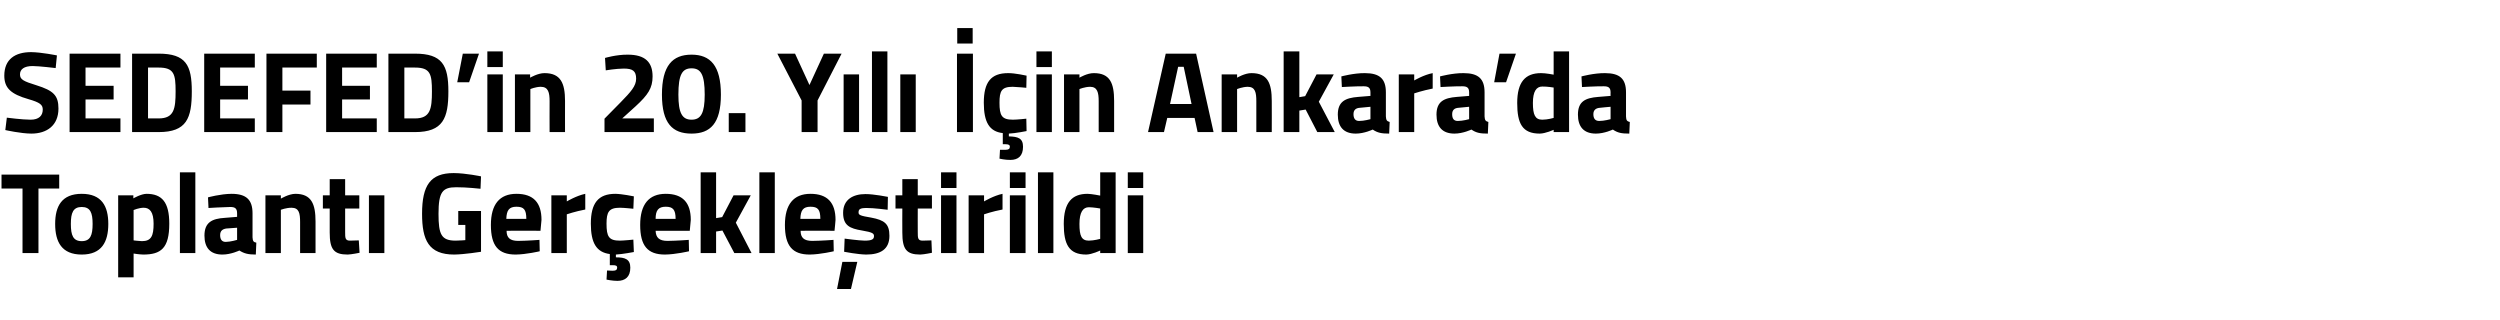
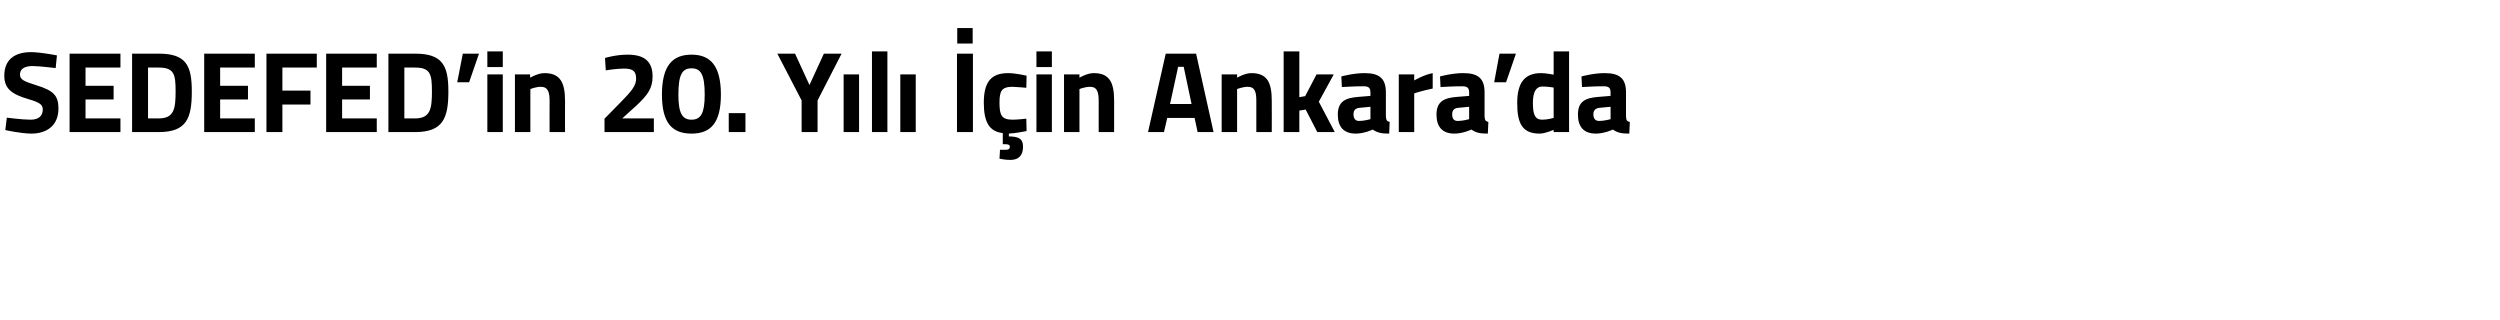
<svg xmlns="http://www.w3.org/2000/svg" version="1.1" width="988px" height="126.4px" viewBox="0 -13 988 126.4" style="top:-13px">
  <desc>SEDEFED’in 20. Y l in Ankara’da Toplant Ger ekle tirildi</desc>
  <defs />
  <g id="Polygon382608">
-     <path d="M 0.6 56 L 23.4 56 L 23.4 61.5 L 15.2 61.5 L 15.2 87 L 8.9 87 L 8.9 61.5 L 0.6 61.5 L 0.6 56 Z M 42.8 75.5 C 42.8 82.6 40.2 87.6 32.3 87.6 C 24.4 87.6 21.8 82.6 21.8 75.5 C 21.8 68.5 24.4 63.6 32.3 63.6 C 40.2 63.6 42.8 68.5 42.8 75.5 Z M 36.6 75.5 C 36.6 71.1 35.7 68.8 32.3 68.8 C 28.9 68.8 28 71.1 28 75.5 C 28 80 28.9 82.3 32.3 82.3 C 35.7 82.3 36.6 80 36.6 75.5 Z M 46.7 64.2 L 52.7 64.2 L 52.7 65.4 C 52.7 65.4 55.7 63.63 57.9 63.6 C 64 63.6 66.9 66.9 66.9 75.4 C 66.9 85.1 63.6 87.6 56.6 87.6 C 54.88 87.55 52.8 87.2 52.8 87.2 L 52.8 96.6 L 46.7 96.6 L 46.7 64.2 Z M 52.8 70 L 52.8 82 C 52.8 82 54.83 82.26 56.1 82.3 C 59.8 82.3 60.7 80.2 60.7 75.4 C 60.7 70.8 59.2 69.1 56.8 69.1 C 54.88 69.11 52.8 70 52.8 70 Z M 71.1 55.1 L 77.2 55.1 L 77.2 87 L 71.1 87 L 71.1 55.1 Z M 99.8 80.8 C 99.9 82.2 100.1 82.7 101.3 82.9 C 101.3 82.9 101.1 87.6 101.1 87.6 C 98.1 87.6 96.5 87.2 94.6 86 C 94.6 86 91.3 87.6 87.9 87.6 C 83.1 87.6 80.8 84.9 80.8 80.1 C 80.8 74.9 83.8 73.4 88.8 73.1 C 88.82 73.08 93.7 72.7 93.7 72.7 C 93.7 72.7 93.7 71.3 93.7 71.3 C 93.7 69.3 92.8 68.8 91 68.8 C 88 68.84 82.4 69.2 82.4 69.2 L 82.2 65 C 82.2 65 87.13 63.63 91.5 63.6 C 97.4 63.6 99.8 66 99.8 71.3 C 99.8 71.3 99.8 80.8 99.8 80.8 Z M 89.5 77.3 C 88 77.5 87 78.2 87 79.9 C 87 81.5 87.6 82.6 89.2 82.6 C 91.19 82.57 93.7 81.8 93.7 81.8 L 93.7 77 C 93.7 77 89.55 77.33 89.5 77.3 Z M 104.9 87 L 104.9 64.2 L 111 64.2 L 111 65.5 C 111 65.5 114.1 63.63 116.7 63.6 C 123.1 63.6 124.7 67.6 124.7 74.6 C 124.73 74.63 124.7 87 124.7 87 L 118.6 87 C 118.6 87 118.62 74.82 118.6 74.8 C 118.6 71.3 118.2 69.1 115.2 69.1 C 113.05 69.11 111 69.9 111 69.9 L 111 87 L 104.9 87 Z M 136.4 69.4 C 136.4 69.4 136.4 78.74 136.4 78.7 C 136.4 81 136.4 82.1 138.3 82.1 C 139.59 82.07 141.8 82 141.8 82 L 142.1 86.9 C 142.1 86.9 139 87.55 137.4 87.6 C 131.9 87.6 130.3 85.5 130.3 78.9 C 130.28 78.88 130.3 69.4 130.3 69.4 L 127.6 69.4 L 127.6 64.2 L 130.3 64.2 L 130.3 57.8 L 136.4 57.8 L 136.4 64.2 L 142 64.2 L 142 69.4 L 136.4 69.4 Z M 145.8 64.2 L 151.9 64.2 L 151.9 87 L 145.8 87 L 145.8 64.2 Z M 181.1 70.4 L 190.1 70.4 L 190.1 86.5 C 190.1 86.5 183.58 87.55 179.5 87.6 C 169.4 87.6 166.8 81.9 166.8 71.5 C 166.8 60.2 170.1 55.4 179.3 55.4 C 184.08 55.42 190.1 56.7 190.1 56.7 L 189.9 61.6 C 189.9 61.6 184.44 60.98 180.3 61 C 174.9 61 173.3 62.8 173.3 71.5 C 173.3 79.7 174.4 82.1 180.1 82.1 C 181.98 82.07 183.9 81.9 183.9 81.9 L 183.9 75.9 L 181.1 75.9 L 181.1 70.4 Z M 213.2 81.8 L 213.3 86.3 C 213.3 86.3 208.05 87.55 203.8 87.6 C 196.9 87.6 194 84.1 194 75.9 C 194 67.8 197.4 63.6 204.1 63.6 C 210.8 63.6 214 67.1 214 73.9 C 214.03 73.95 213.6 78.2 213.6 78.2 C 213.6 78.2 200.16 78.19 200.2 78.2 C 200.2 80.9 201.5 82.2 204.8 82.2 C 208.51 82.16 213.2 81.8 213.2 81.8 Z M 208 73.5 C 208 69.8 207 68.7 204.1 68.7 C 201.2 68.7 200.2 70.1 200.1 73.5 C 200.1 73.5 208 73.5 208 73.5 Z M 217.9 64.2 L 224 64.2 L 224 66.6 C 224 66.6 227.83 64.32 231.3 63.6 C 231.3 63.6 231.3 69.8 231.3 69.8 C 227.28 70.57 224 71.7 224 71.7 L 224 87 L 217.9 87 L 217.9 64.2 Z M 244 98 C 242.03 98 239.7 97.5 239.7 97.5 L 239.9 93.9 C 239.9 93.9 241.35 93.99 242.1 94 C 243.4 94 243.9 93.6 243.9 92.8 C 243.9 92 243.4 91.8 242.1 91.8 C 242.12 91.8 241 91.8 241 91.8 C 241 91.8 241.03 87.41 241 87.4 C 235.7 86.7 233.5 83 233.5 75.4 C 233.5 67.3 236.4 63.6 243.2 63.6 C 245.82 63.63 250.5 64.6 250.5 64.6 L 250.3 69.5 C 250.3 69.5 246.69 69.11 245 69.1 C 240.6 69.1 239.7 70.8 239.7 75.4 C 239.7 80.5 240.6 82.1 245 82.1 C 246.73 82.07 250.3 81.7 250.3 81.7 L 250.5 86.6 C 250.5 86.6 246.05 87.46 243.4 87.6 C 243.4 87.6 243.4 88.7 243.4 88.7 C 247 88.7 249.1 89.4 249.1 92.8 C 249.1 96.4 247.1 98 244 98 Z M 272.2 81.8 L 272.3 86.3 C 272.3 86.3 267.04 87.55 262.8 87.6 C 255.9 87.6 253 84.1 253 75.9 C 253 67.8 256.4 63.6 263.1 63.6 C 269.8 63.6 273 67.1 273 73.9 C 273.02 73.95 272.6 78.2 272.6 78.2 C 272.6 78.2 259.15 78.19 259.1 78.2 C 259.2 80.9 260.5 82.2 263.8 82.2 C 267.5 82.16 272.2 81.8 272.2 81.8 Z M 267 73.5 C 267 69.8 265.9 68.7 263.1 68.7 C 260.2 68.7 259.1 70.1 259.1 73.5 C 259.1 73.5 267 73.5 267 73.5 Z M 276.9 87 L 276.9 55.1 L 283 55.1 L 283 73.2 L 285.4 72.8 L 289.9 64.2 L 296.7 64.2 L 290.8 75 L 297 87 L 290.2 87 L 285.5 78.1 L 283 78.5 L 283 87 L 276.9 87 Z M 300.1 55.1 L 306.2 55.1 L 306.2 87 L 300.1 87 L 300.1 55.1 Z M 329.4 81.8 L 329.5 86.3 C 329.5 86.3 324.26 87.55 320 87.6 C 313.1 87.6 310.2 84.1 310.2 75.9 C 310.2 67.8 313.6 63.6 320.3 63.6 C 327 63.6 330.2 67.1 330.2 73.9 C 330.24 73.95 329.8 78.2 329.8 78.2 C 329.8 78.2 316.36 78.19 316.4 78.2 C 316.4 80.9 317.7 82.2 321 82.2 C 324.72 82.16 329.4 81.8 329.4 81.8 Z M 324.2 73.5 C 324.2 69.8 323.2 68.7 320.3 68.7 C 317.4 68.7 316.4 70.1 316.3 73.5 C 316.3 73.5 324.2 73.5 324.2 73.5 Z M 330.8 101.2 L 336.3 101.2 L 338.8 90.5 L 332.9 90.5 L 330.8 101.2 Z M 350.8 69.9 C 350.8 69.9 345.12 69.16 342.5 69.2 C 339.8 69.2 339.3 69.7 339.3 71 C 339.3 72 340.1 72.3 344.3 73 C 349.6 74 351.5 75.5 351.5 80.2 C 351.5 85.5 348 87.6 342.3 87.6 C 338.96 87.55 333.6 86.5 333.6 86.5 L 333.8 81.3 C 333.8 81.3 339.41 82.07 341.7 82.1 C 344.7 82.1 345.4 81.5 345.4 80.3 C 345.4 79.3 344.9 78.8 340.7 78.1 C 335.8 77.3 333.2 76.1 333.2 71.1 C 333.2 65.8 337.2 63.7 342 63.7 C 345.3 63.68 350.9 64.8 350.9 64.8 L 350.8 69.9 Z M 362.7 69.4 C 362.7 69.4 362.67 78.74 362.7 78.7 C 362.7 81 362.7 82.1 364.6 82.1 C 365.86 82.07 368.1 82 368.1 82 L 368.3 86.9 C 368.3 86.9 365.27 87.55 363.7 87.6 C 358.2 87.6 356.6 85.5 356.6 78.9 C 356.55 78.88 356.6 69.4 356.6 69.4 L 353.9 69.4 L 353.9 64.2 L 356.6 64.2 L 356.6 57.8 L 362.7 57.8 L 362.7 64.2 L 368.3 64.2 L 368.3 69.4 L 362.7 69.4 Z M 371.9 64.2 L 378 64.2 L 378 87 L 371.9 87 L 371.9 64.2 Z M 371.9 55.1 L 378 55.1 L 378 61.3 L 371.9 61.3 L 371.9 55.1 Z M 382.8 64.2 L 388.9 64.2 L 388.9 66.6 C 388.9 66.6 392.69 64.32 396.2 63.6 C 396.2 63.6 396.2 69.8 396.2 69.8 C 392.15 70.57 388.9 71.7 388.9 71.7 L 388.9 87 L 382.8 87 L 382.8 64.2 Z M 399.1 64.2 L 405.3 64.2 L 405.3 87 L 399.1 87 L 399.1 64.2 Z M 399.1 55.1 L 405.3 55.1 L 405.3 61.3 L 399.1 61.3 L 399.1 55.1 Z M 410.2 55.1 L 416.3 55.1 L 416.3 87 L 410.2 87 L 410.2 55.1 Z M 440.9 87 L 434.8 87 L 434.8 86 C 434.8 86 431.6 87.55 429.3 87.6 C 422.4 87.6 420.4 83.5 420.4 75.5 C 420.4 67.1 423.6 63.6 429.8 63.6 C 431.51 63.63 434.8 64.3 434.8 64.3 L 434.8 55.1 L 440.9 55.1 L 440.9 87 Z M 434.8 81.4 L 434.8 69.4 C 434.8 69.4 432.24 68.93 430.3 68.9 C 428 68.9 426.6 70.9 426.6 75.5 C 426.6 80.2 427.4 82.1 430.3 82.1 C 432.47 82.07 434.8 81.4 434.8 81.4 Z M 445.7 64.2 L 451.8 64.2 L 451.8 87 L 445.7 87 L 445.7 64.2 Z M 445.7 55.1 L 451.8 55.1 L 451.8 61.3 L 445.7 61.3 L 445.7 55.1 Z " stroke="none" fill="#000" />
-   </g>
+     </g>
  <g id="Polygon382607">
    <path d="M 22 13.9 C 22 13.9 15.57 13.12 12.9 13.1 C 9.5 13.1 7.9 14.4 7.9 16.4 C 7.9 18.4 9.2 19.1 14.4 20.7 C 21.1 22.8 23.1 24.7 23.1 29.9 C 23.1 36.6 18.5 39.8 12.4 39.8 C 8.17 39.78 2.1 38.4 2.1 38.4 L 2.7 33.5 C 2.7 33.5 8.81 34.3 12.1 34.3 C 15.4 34.3 16.9 32.7 16.9 30.3 C 16.9 28.4 15.8 27.5 11.3 26.2 C 4.3 24.2 1.7 21.8 1.7 16.9 C 1.7 10.4 6 7.6 12.3 7.6 C 16.43 7.65 22.5 8.9 22.5 8.9 L 22 13.9 Z M 27.5 8.2 L 47.6 8.2 L 47.6 13.7 L 33.8 13.7 L 33.8 20.9 L 44.9 20.9 L 44.9 26.3 L 33.8 26.3 L 33.8 33.8 L 47.6 33.8 L 47.6 39.2 L 27.5 39.2 L 27.5 8.2 Z M 52.2 39.2 L 52.2 8.2 C 52.2 8.2 62.65 8.2 62.7 8.2 C 73.5 8.2 75.8 12.8 75.8 23.1 C 75.8 33.7 73.8 39.2 62.7 39.2 C 62.65 39.23 52.2 39.2 52.2 39.2 Z M 62.7 13.7 C 62.65 13.67 58.5 13.7 58.5 13.7 L 58.5 33.8 C 58.5 33.8 62.65 33.76 62.7 33.8 C 68.8 33.8 69.4 30 69.4 23.1 C 69.4 16.3 68.8 13.7 62.7 13.7 Z M 80.7 8.2 L 100.7 8.2 L 100.7 13.7 L 87 13.7 L 87 20.9 L 98 20.9 L 98 26.3 L 87 26.3 L 87 33.8 L 100.7 33.8 L 100.7 39.2 L 80.7 39.2 L 80.7 8.2 Z M 105.3 8.2 L 125.2 8.2 L 125.2 13.7 L 111.6 13.7 L 111.6 22.8 L 122.7 22.8 L 122.7 28.3 L 111.6 28.3 L 111.6 39.2 L 105.3 39.2 L 105.3 8.2 Z M 128.9 8.2 L 148.9 8.2 L 148.9 13.7 L 135.2 13.7 L 135.2 20.9 L 146.2 20.9 L 146.2 26.3 L 135.2 26.3 L 135.2 33.8 L 148.9 33.8 L 148.9 39.2 L 128.9 39.2 L 128.9 8.2 Z M 153.5 39.2 L 153.5 8.2 C 153.5 8.2 164 8.2 164 8.2 C 174.8 8.2 177.2 12.8 177.2 23.1 C 177.2 33.7 175.1 39.2 164 39.2 C 164 39.23 153.5 39.2 153.5 39.2 Z M 164 13.7 C 164 13.67 159.8 13.7 159.8 13.7 L 159.8 33.8 C 159.8 33.8 164 33.76 164 33.8 C 170.1 33.8 170.7 30 170.7 23.1 C 170.7 16.3 170.1 13.7 164 13.7 Z M 182.9 8.2 L 189.3 8.2 L 185.4 19.5 L 180.7 19.5 L 182.9 8.2 Z M 192.6 16.4 L 198.7 16.4 L 198.7 39.2 L 192.6 39.2 L 192.6 16.4 Z M 192.6 7.3 L 198.7 7.3 L 198.7 13.5 L 192.6 13.5 L 192.6 7.3 Z M 203.5 39.2 L 203.5 16.4 L 209.5 16.4 L 209.5 17.7 C 209.5 17.7 212.64 15.86 215.2 15.9 C 221.6 15.9 223.3 19.9 223.3 26.9 C 223.28 26.86 223.3 39.2 223.3 39.2 L 217.2 39.2 C 217.2 39.2 217.16 27.05 217.2 27 C 217.2 23.6 216.7 21.3 213.7 21.3 C 211.59 21.34 209.6 22.2 209.6 22.2 L 209.6 39.2 L 203.5 39.2 Z M 238.9 39.2 L 238.9 33.9 C 238.9 33.9 245.32 27.37 245.3 27.4 C 249.3 23.3 251.4 21 251.4 18.1 C 251.4 15 250 14.1 246.5 14.1 C 243.41 14.13 239.4 14.8 239.4 14.8 L 239.1 9.9 C 239.1 9.9 243.54 8.56 248.1 8.6 C 255 8.6 257.9 11.6 257.9 17.2 C 257.9 21.8 256.1 24.5 251.2 29 C 251.17 29.01 245.9 33.8 245.9 33.8 L 258.4 33.8 L 258.4 39.2 L 238.9 39.2 Z M 284.9 24.4 C 284.9 35.8 280.7 39.8 273.3 39.8 C 265.8 39.8 261.6 35.8 261.6 24.4 C 261.6 12.9 265.8 8.6 273.3 8.6 C 280.7 8.6 284.9 12.9 284.9 24.4 Z M 268.1 24.4 C 268.1 31.7 269.6 34.3 273.3 34.3 C 277 34.3 278.5 31.7 278.5 24.4 C 278.5 16.5 277 14 273.3 14 C 269.6 14 268.1 16.5 268.1 24.4 Z M 288 31.7 L 294.6 31.7 L 294.6 39.2 L 288 39.2 L 288 31.7 Z M 323.1 39.2 L 316.8 39.2 L 316.8 26.7 L 307.2 8.2 L 314.2 8.2 L 319.9 20.6 L 325.6 8.2 L 332.6 8.2 L 323.1 26.7 L 323.1 39.2 Z M 333.4 16.4 L 339.5 16.4 L 339.5 39.2 L 333.4 39.2 L 333.4 16.4 Z M 344.6 7.3 L 350.7 7.3 L 350.7 39.2 L 344.6 39.2 L 344.6 7.3 Z M 355.8 16.4 L 361.9 16.4 L 361.9 39.2 L 355.8 39.2 L 355.8 16.4 Z M 378.2 8.2 L 384.5 8.2 L 384.5 39.2 L 378.2 39.2 L 378.2 8.2 Z M 378.3 -1.9 L 384.4 -1.9 L 384.4 4.2 L 378.3 4.2 L 378.3 -1.9 Z M 399.3 50.2 C 397.3 50.23 395 49.7 395 49.7 L 395.2 46.2 C 395.2 46.2 396.62 46.22 397.4 46.2 C 398.6 46.2 399.1 45.8 399.1 45 C 399.1 44.3 398.6 44 397.4 44 C 397.39 44.03 396.3 44 396.3 44 C 396.3 44 396.3 39.64 396.3 39.6 C 391 39 388.8 35.3 388.8 27.6 C 388.8 19.5 391.6 15.9 398.4 15.9 C 401.09 15.86 405.7 16.9 405.7 16.9 L 405.6 21.7 C 405.6 21.7 401.96 21.34 400.2 21.3 C 395.8 21.3 395 23 395 27.6 C 395 32.7 395.9 34.3 400.3 34.3 C 402 34.3 405.6 33.9 405.6 33.9 L 405.7 38.8 C 405.7 38.8 401.32 39.69 398.7 39.8 C 398.7 39.8 398.7 40.9 398.7 40.9 C 402.3 41 404.3 41.6 404.3 45 C 404.3 48.6 402.4 50.2 399.3 50.2 Z M 409.6 16.4 L 415.7 16.4 L 415.7 39.2 L 409.6 39.2 L 409.6 16.4 Z M 409.6 7.3 L 415.7 7.3 L 415.7 13.5 L 409.6 13.5 L 409.6 7.3 Z M 420.5 39.2 L 420.5 16.4 L 426.6 16.4 L 426.6 17.7 C 426.6 17.7 429.66 15.86 432.3 15.9 C 438.7 15.9 440.3 19.9 440.3 26.9 C 440.3 26.86 440.3 39.2 440.3 39.2 L 434.2 39.2 C 434.2 39.2 434.18 27.05 434.2 27 C 434.2 23.6 433.7 21.3 430.8 21.3 C 428.61 21.34 426.6 22.2 426.6 22.2 L 426.6 39.2 L 420.5 39.2 Z M 460.7 8.2 L 472.7 8.2 L 479.6 39.2 L 473.3 39.2 L 472.1 33.6 L 461.3 33.6 L 460 39.2 L 453.7 39.2 L 460.7 8.2 Z M 462.4 28.1 L 470.9 28.1 L 467.8 13.4 L 465.6 13.4 L 462.4 28.1 Z M 482.8 39.2 L 482.8 16.4 L 488.9 16.4 L 488.9 17.7 C 488.9 17.7 492.01 15.86 494.6 15.9 C 501 15.9 502.6 19.9 502.6 26.9 C 502.64 26.86 502.6 39.2 502.6 39.2 L 496.5 39.2 C 496.5 39.2 496.52 27.05 496.5 27 C 496.5 23.6 496.1 21.3 493.1 21.3 C 490.96 21.34 488.9 22.2 488.9 22.2 L 488.9 39.2 L 482.8 39.2 Z M 507.3 39.2 L 507.3 7.3 L 513.5 7.3 L 513.5 25.4 L 515.8 25 L 520.3 16.4 L 527.1 16.4 L 521.2 27.2 L 527.5 39.2 L 520.6 39.2 L 516 30.3 L 513.5 30.7 L 513.5 39.2 L 507.3 39.2 Z M 547.7 33 C 547.8 34.4 548 34.9 549.2 35.2 C 549.2 35.2 549 39.8 549 39.8 C 546 39.8 544.4 39.5 542.5 38.2 C 542.5 38.2 539.2 39.8 535.8 39.8 C 531 39.8 528.7 37.1 528.7 32.3 C 528.7 27.1 531.7 25.7 536.7 25.3 C 536.7 25.31 541.6 24.9 541.6 24.9 C 541.6 24.9 541.58 23.53 541.6 23.5 C 541.6 21.6 540.7 21.1 538.9 21.1 C 535.88 21.07 530.3 21.4 530.3 21.4 L 530.1 17.2 C 530.1 17.2 535.01 15.86 539.4 15.9 C 545.3 15.9 547.7 18.2 547.7 23.5 C 547.7 23.5 547.7 33 547.7 33 Z M 537.4 29.6 C 535.8 29.7 534.9 30.5 534.9 32.1 C 534.9 33.7 535.5 34.8 537.1 34.8 C 539.07 34.81 541.6 34.1 541.6 34.1 L 541.6 29.2 C 541.6 29.2 537.43 29.56 537.4 29.6 Z M 552.8 16.4 L 558.9 16.4 L 558.9 18.8 C 558.9 18.8 562.7 16.55 566.2 15.9 C 566.2 15.9 566.2 22 566.2 22 C 562.16 22.8 558.9 23.9 558.9 23.9 L 558.9 39.2 L 552.8 39.2 L 552.8 16.4 Z M 586.7 33 C 586.8 34.4 587 34.9 588.2 35.2 C 588.2 35.2 588 39.8 588 39.8 C 584.9 39.8 583.4 39.5 581.5 38.2 C 581.5 38.2 578.2 39.8 574.8 39.8 C 570 39.8 567.7 37.1 567.7 32.3 C 567.7 27.1 570.7 25.7 575.7 25.3 C 575.68 25.31 580.6 24.9 580.6 24.9 C 580.6 24.9 580.57 23.53 580.6 23.5 C 580.6 21.6 579.7 21.1 577.9 21.1 C 574.86 21.07 569.3 21.4 569.3 21.4 L 569.1 17.2 C 569.1 17.2 573.99 15.86 578.4 15.9 C 584.3 15.9 586.7 18.2 586.7 23.5 C 586.7 23.5 586.7 33 586.7 33 Z M 576.4 29.6 C 574.8 29.7 573.9 30.5 573.9 32.1 C 573.9 33.7 574.4 34.8 576.1 34.8 C 578.06 34.81 580.6 34.1 580.6 34.1 L 580.6 29.2 C 580.6 29.2 576.41 29.56 576.4 29.6 Z M 592.6 8.2 L 599.1 8.2 L 595.2 19.5 L 590.5 19.5 L 592.6 8.2 Z M 620.1 39.2 L 614 39.2 L 614 38.3 C 614 38.3 610.8 39.78 608.5 39.8 C 601.6 39.8 599.6 35.8 599.6 27.7 C 599.6 19.4 602.8 15.9 609 15.9 C 610.71 15.86 614 16.5 614 16.5 L 614 7.3 L 620.1 7.3 L 620.1 39.2 Z M 614 33.6 L 614 21.6 C 614 21.6 611.44 21.16 609.5 21.2 C 607.2 21.2 605.8 23.1 605.8 27.7 C 605.8 32.4 606.7 34.3 609.5 34.3 C 611.67 34.3 614 33.6 614 33.6 Z M 642.6 33 C 642.7 34.4 642.8 34.9 644.1 35.2 C 644.1 35.2 643.9 39.8 643.9 39.8 C 640.8 39.8 639.3 39.5 637.4 38.2 C 637.4 38.2 634.1 39.8 630.7 39.8 C 625.9 39.8 623.6 37.1 623.6 32.3 C 623.6 27.1 626.5 25.7 631.6 25.3 C 631.57 25.31 636.5 24.9 636.5 24.9 C 636.5 24.9 636.45 23.53 636.5 23.5 C 636.5 21.6 635.6 21.1 633.8 21.1 C 630.75 21.07 625.2 21.4 625.2 21.4 L 625 17.2 C 625 17.2 629.88 15.86 634.3 15.9 C 640.2 15.9 642.6 18.2 642.6 23.5 C 642.6 23.5 642.6 33 642.6 33 Z M 632.3 29.6 C 630.7 29.7 629.7 30.5 629.7 32.1 C 629.7 33.7 630.3 34.8 632 34.8 C 633.94 34.81 636.5 34.1 636.5 34.1 L 636.5 29.2 C 636.5 29.2 632.3 29.56 632.3 29.6 Z " stroke="none" fill="#000" />
  </g>
</svg>